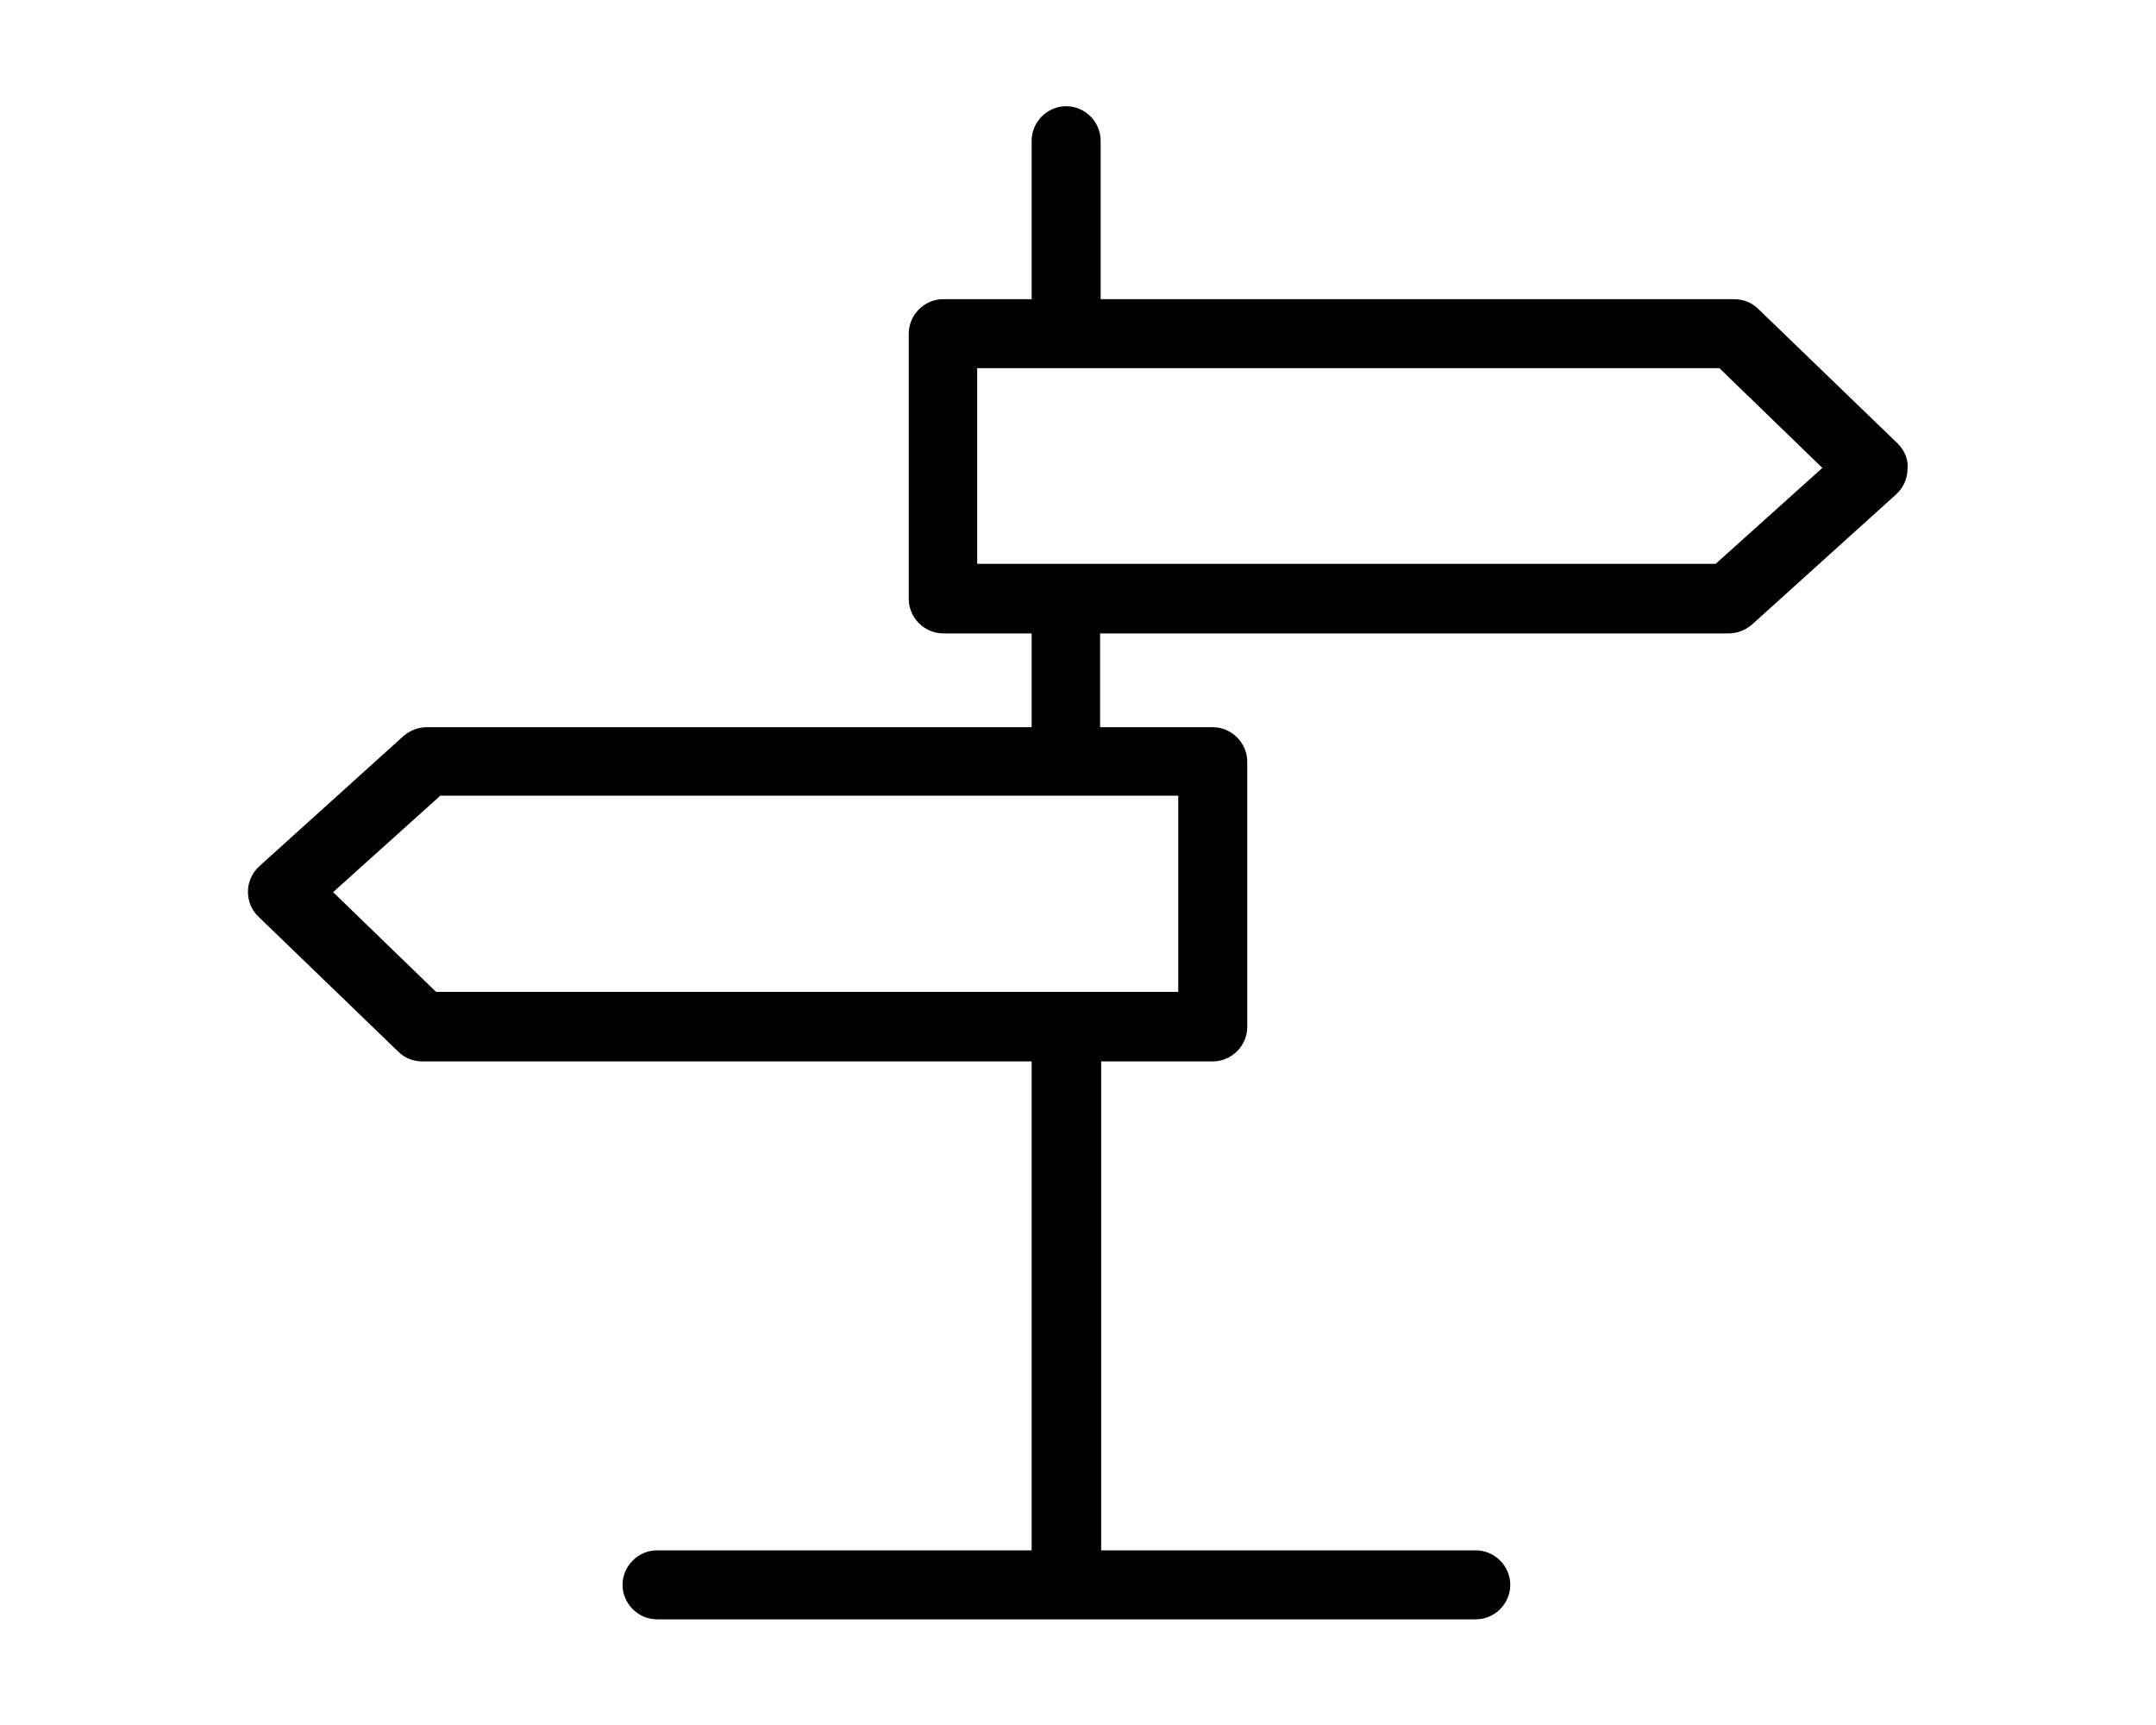
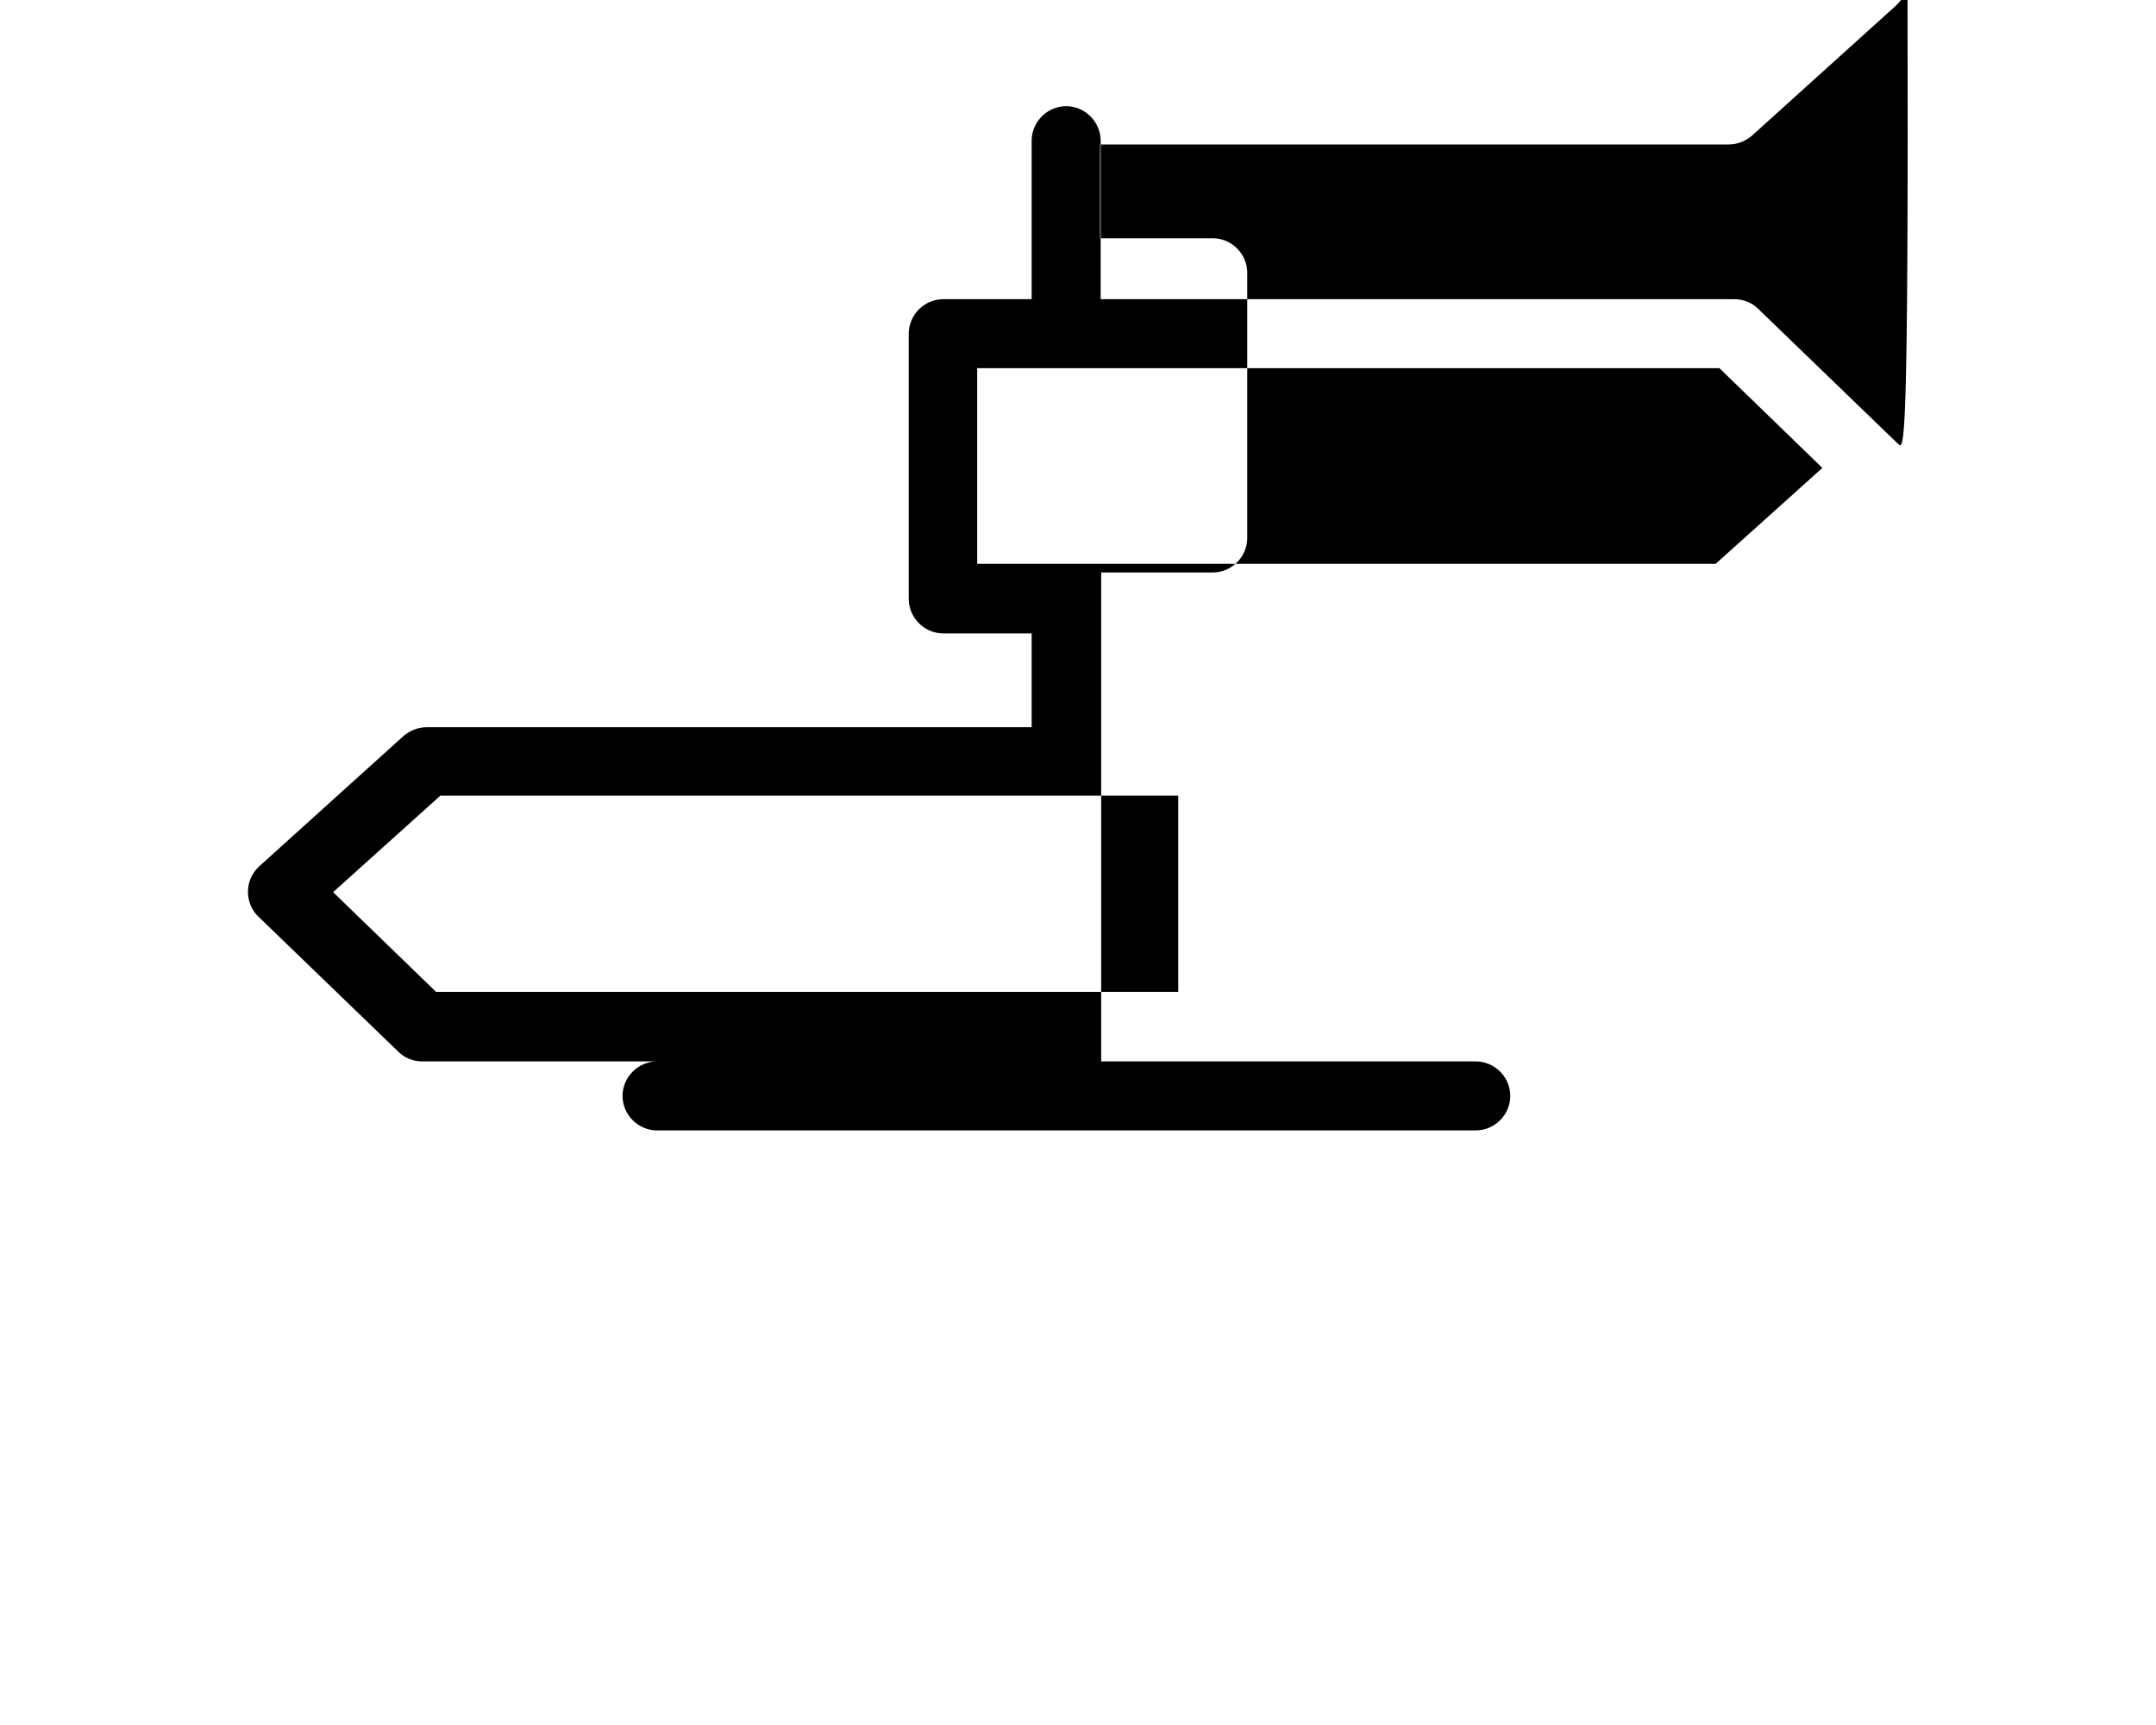
<svg xmlns="http://www.w3.org/2000/svg" version="1.1" id="Layer_1" x="0px" y="0px" viewBox="0 0 400 320" style="enable-background:new 0 0 400 320;" xml:space="preserve">
  <g>
-     <path d="M352.1,82.3l-25.9-25c-1.2-1.2-2.8-1.8-4.5-1.8H204.2V26.1c0-3.5-2.9-6.4-6.4-6.4s-6.4,2.9-6.4,6.4v29.4h-16.4   c-3.5,0-6.4,2.9-6.4,6.4v49.2c0,3.5,2.9,6.4,6.4,6.4h16.4v17.4H79.2c-1.6,0-3.1,0.6-4.3,1.6l-26.8,24.2c-1.3,1.2-2.1,2.9-2.1,4.7   c0,1.8,0.7,3.5,2,4.7l25.9,25c1.2,1.2,2.8,1.8,4.5,1.8h113v90.7h-69.5c-3.5,0-6.4,2.9-6.4,6.4s2.9,6.4,6.4,6.4h151.9   c3.5,0,6.4-2.9,6.4-6.4s-2.9-6.4-6.4-6.4h-69.5v-90.7H225c3.5,0,6.4-2.9,6.4-6.4v-49.2c0-3.5-2.9-6.4-6.4-6.4h-20.9v-17.4h116.6   c1.6,0,3.1-0.6,4.3-1.6l26.8-24.2c1.3-1.2,2.1-2.9,2.1-4.7C354.1,85.2,353.3,83.5,352.1,82.3z M218.6,147.7V184H80.9l-19.1-18.5   l19.9-17.9H218.6z M318.3,104.6h-137V68.3h137.7l19.1,18.5L318.3,104.6z" />
+     <path d="M352.1,82.3l-25.9-25c-1.2-1.2-2.8-1.8-4.5-1.8H204.2V26.1c0-3.5-2.9-6.4-6.4-6.4s-6.4,2.9-6.4,6.4v29.4h-16.4   c-3.5,0-6.4,2.9-6.4,6.4v49.2c0,3.5,2.9,6.4,6.4,6.4h16.4v17.4H79.2c-1.6,0-3.1,0.6-4.3,1.6l-26.8,24.2c-1.3,1.2-2.1,2.9-2.1,4.7   c0,1.8,0.7,3.5,2,4.7l25.9,25c1.2,1.2,2.8,1.8,4.5,1.8h113h-69.5c-3.5,0-6.4,2.9-6.4,6.4s2.9,6.4,6.4,6.4h151.9   c3.5,0,6.4-2.9,6.4-6.4s-2.9-6.4-6.4-6.4h-69.5v-90.7H225c3.5,0,6.4-2.9,6.4-6.4v-49.2c0-3.5-2.9-6.4-6.4-6.4h-20.9v-17.4h116.6   c1.6,0,3.1-0.6,4.3-1.6l26.8-24.2c1.3-1.2,2.1-2.9,2.1-4.7C354.1,85.2,353.3,83.5,352.1,82.3z M218.6,147.7V184H80.9l-19.1-18.5   l19.9-17.9H218.6z M318.3,104.6h-137V68.3h137.7l19.1,18.5L318.3,104.6z" />
  </g>
</svg>